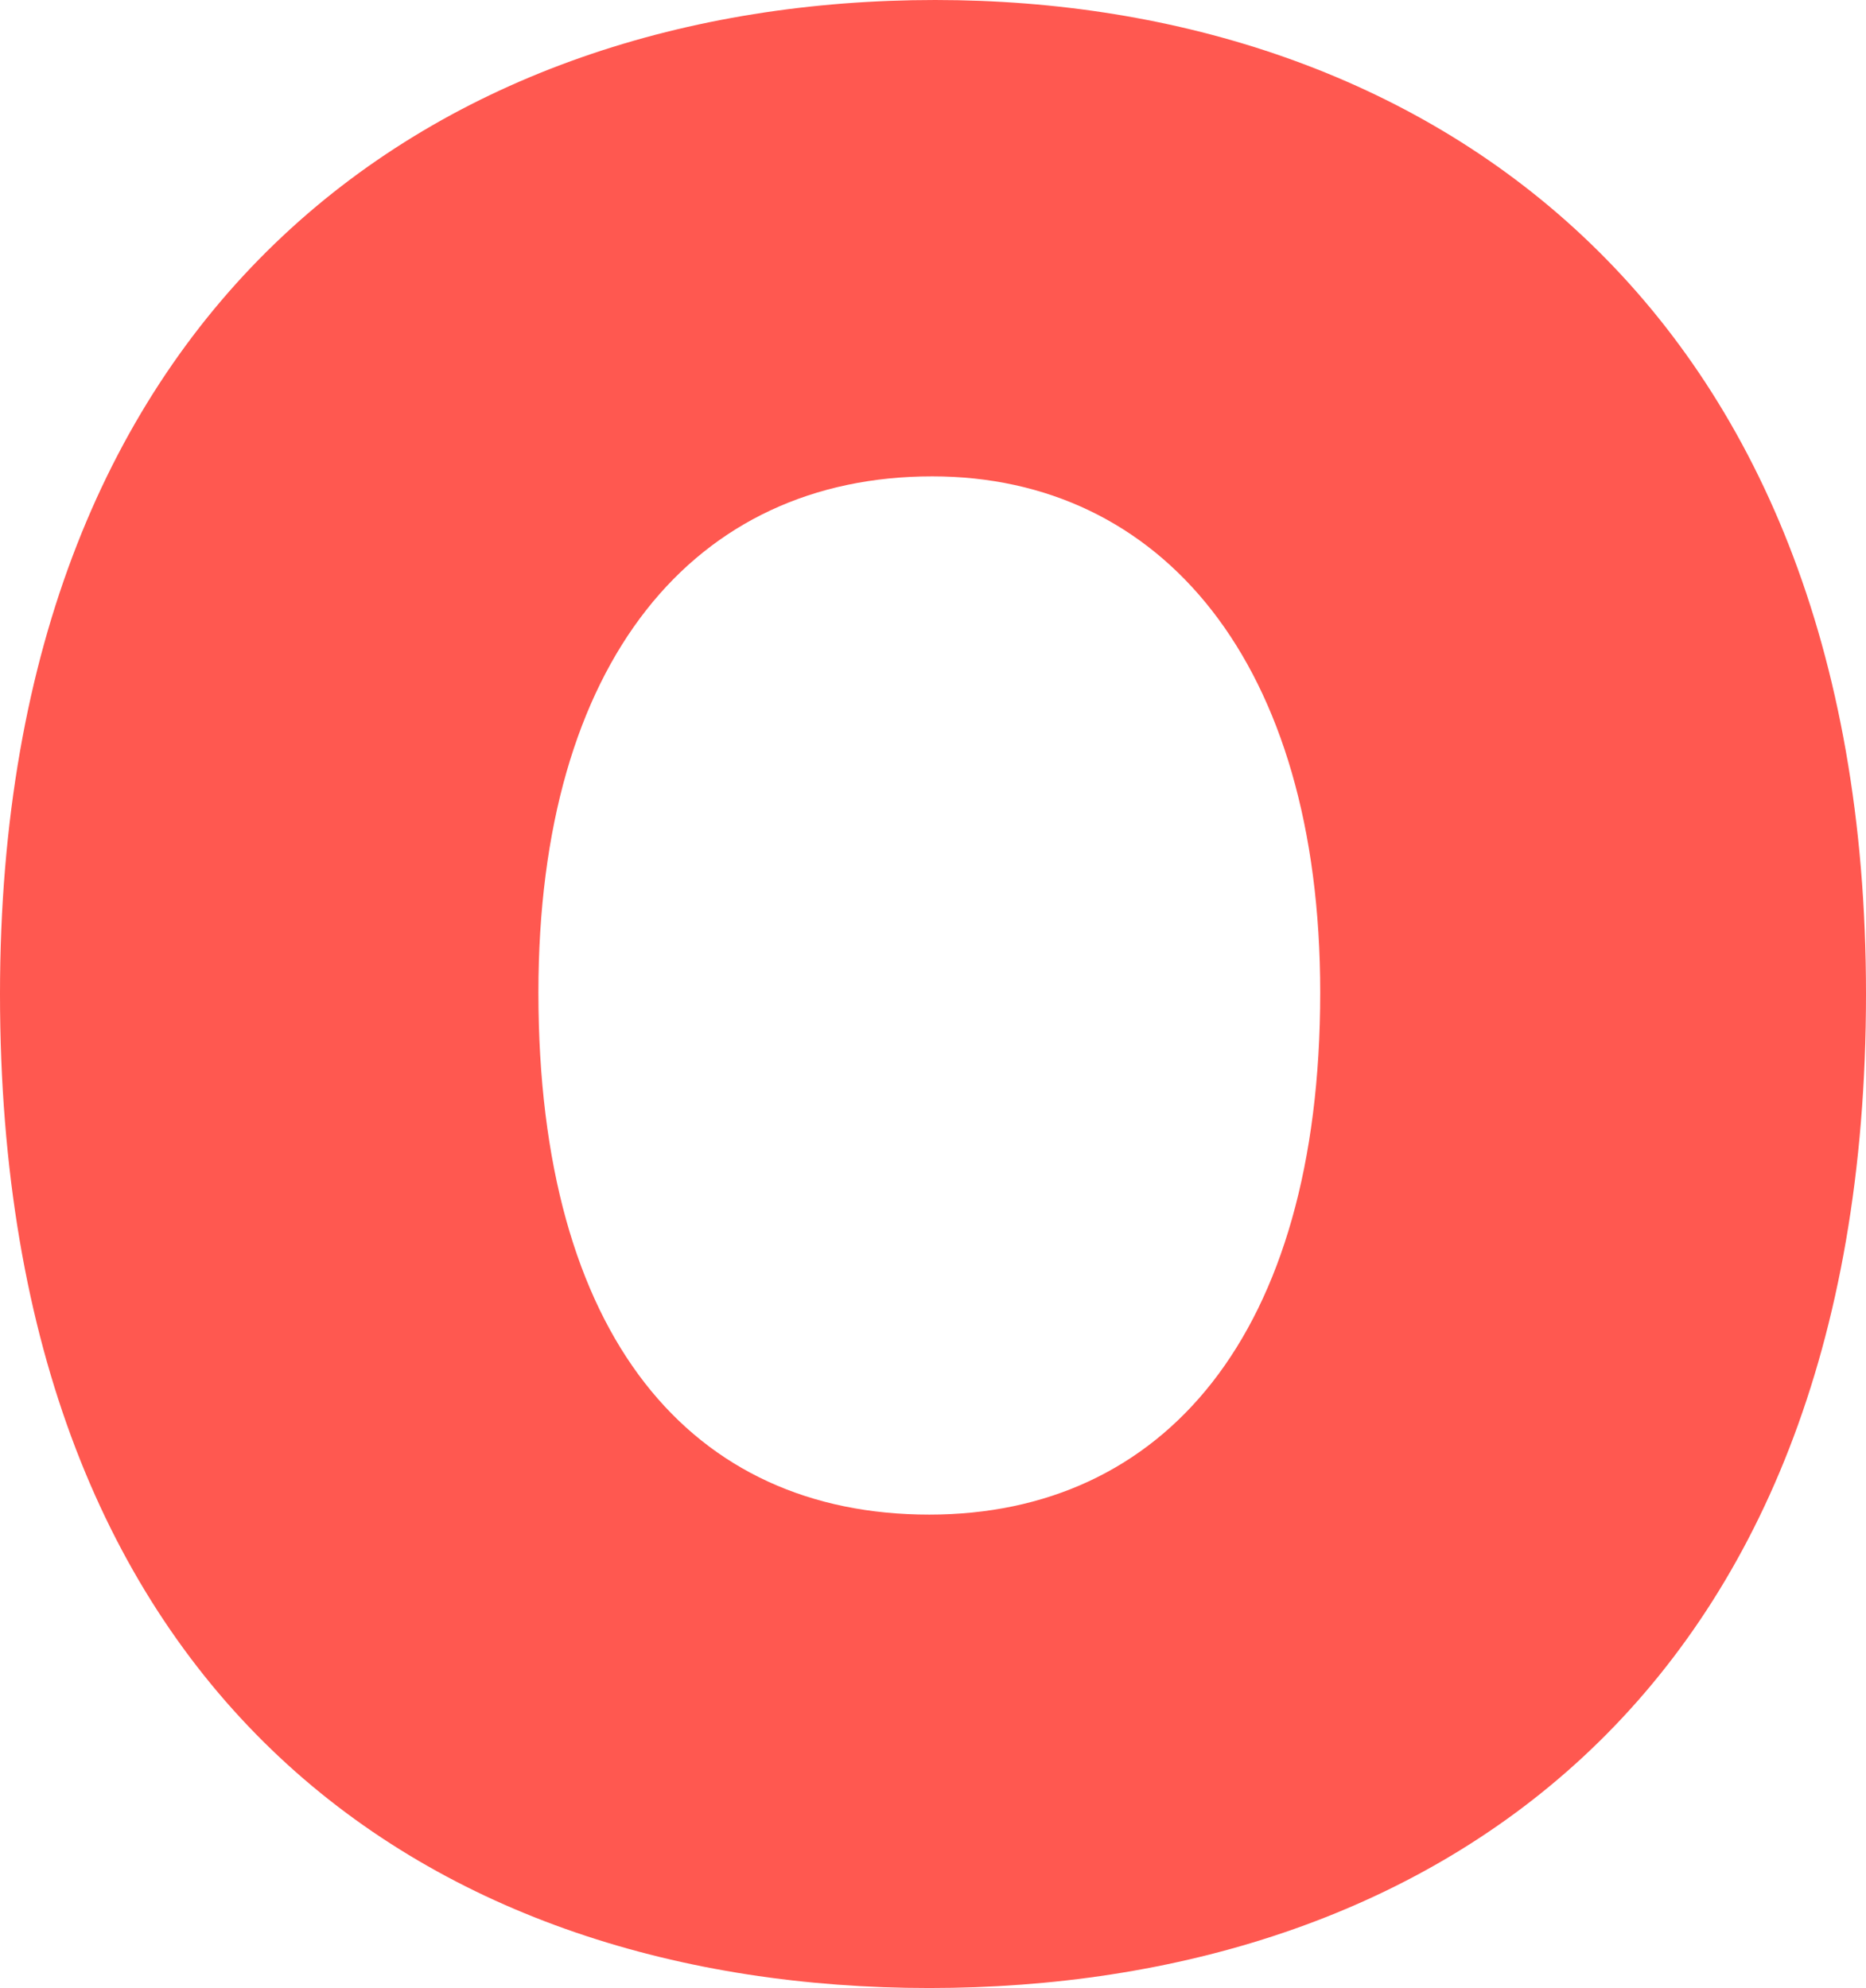
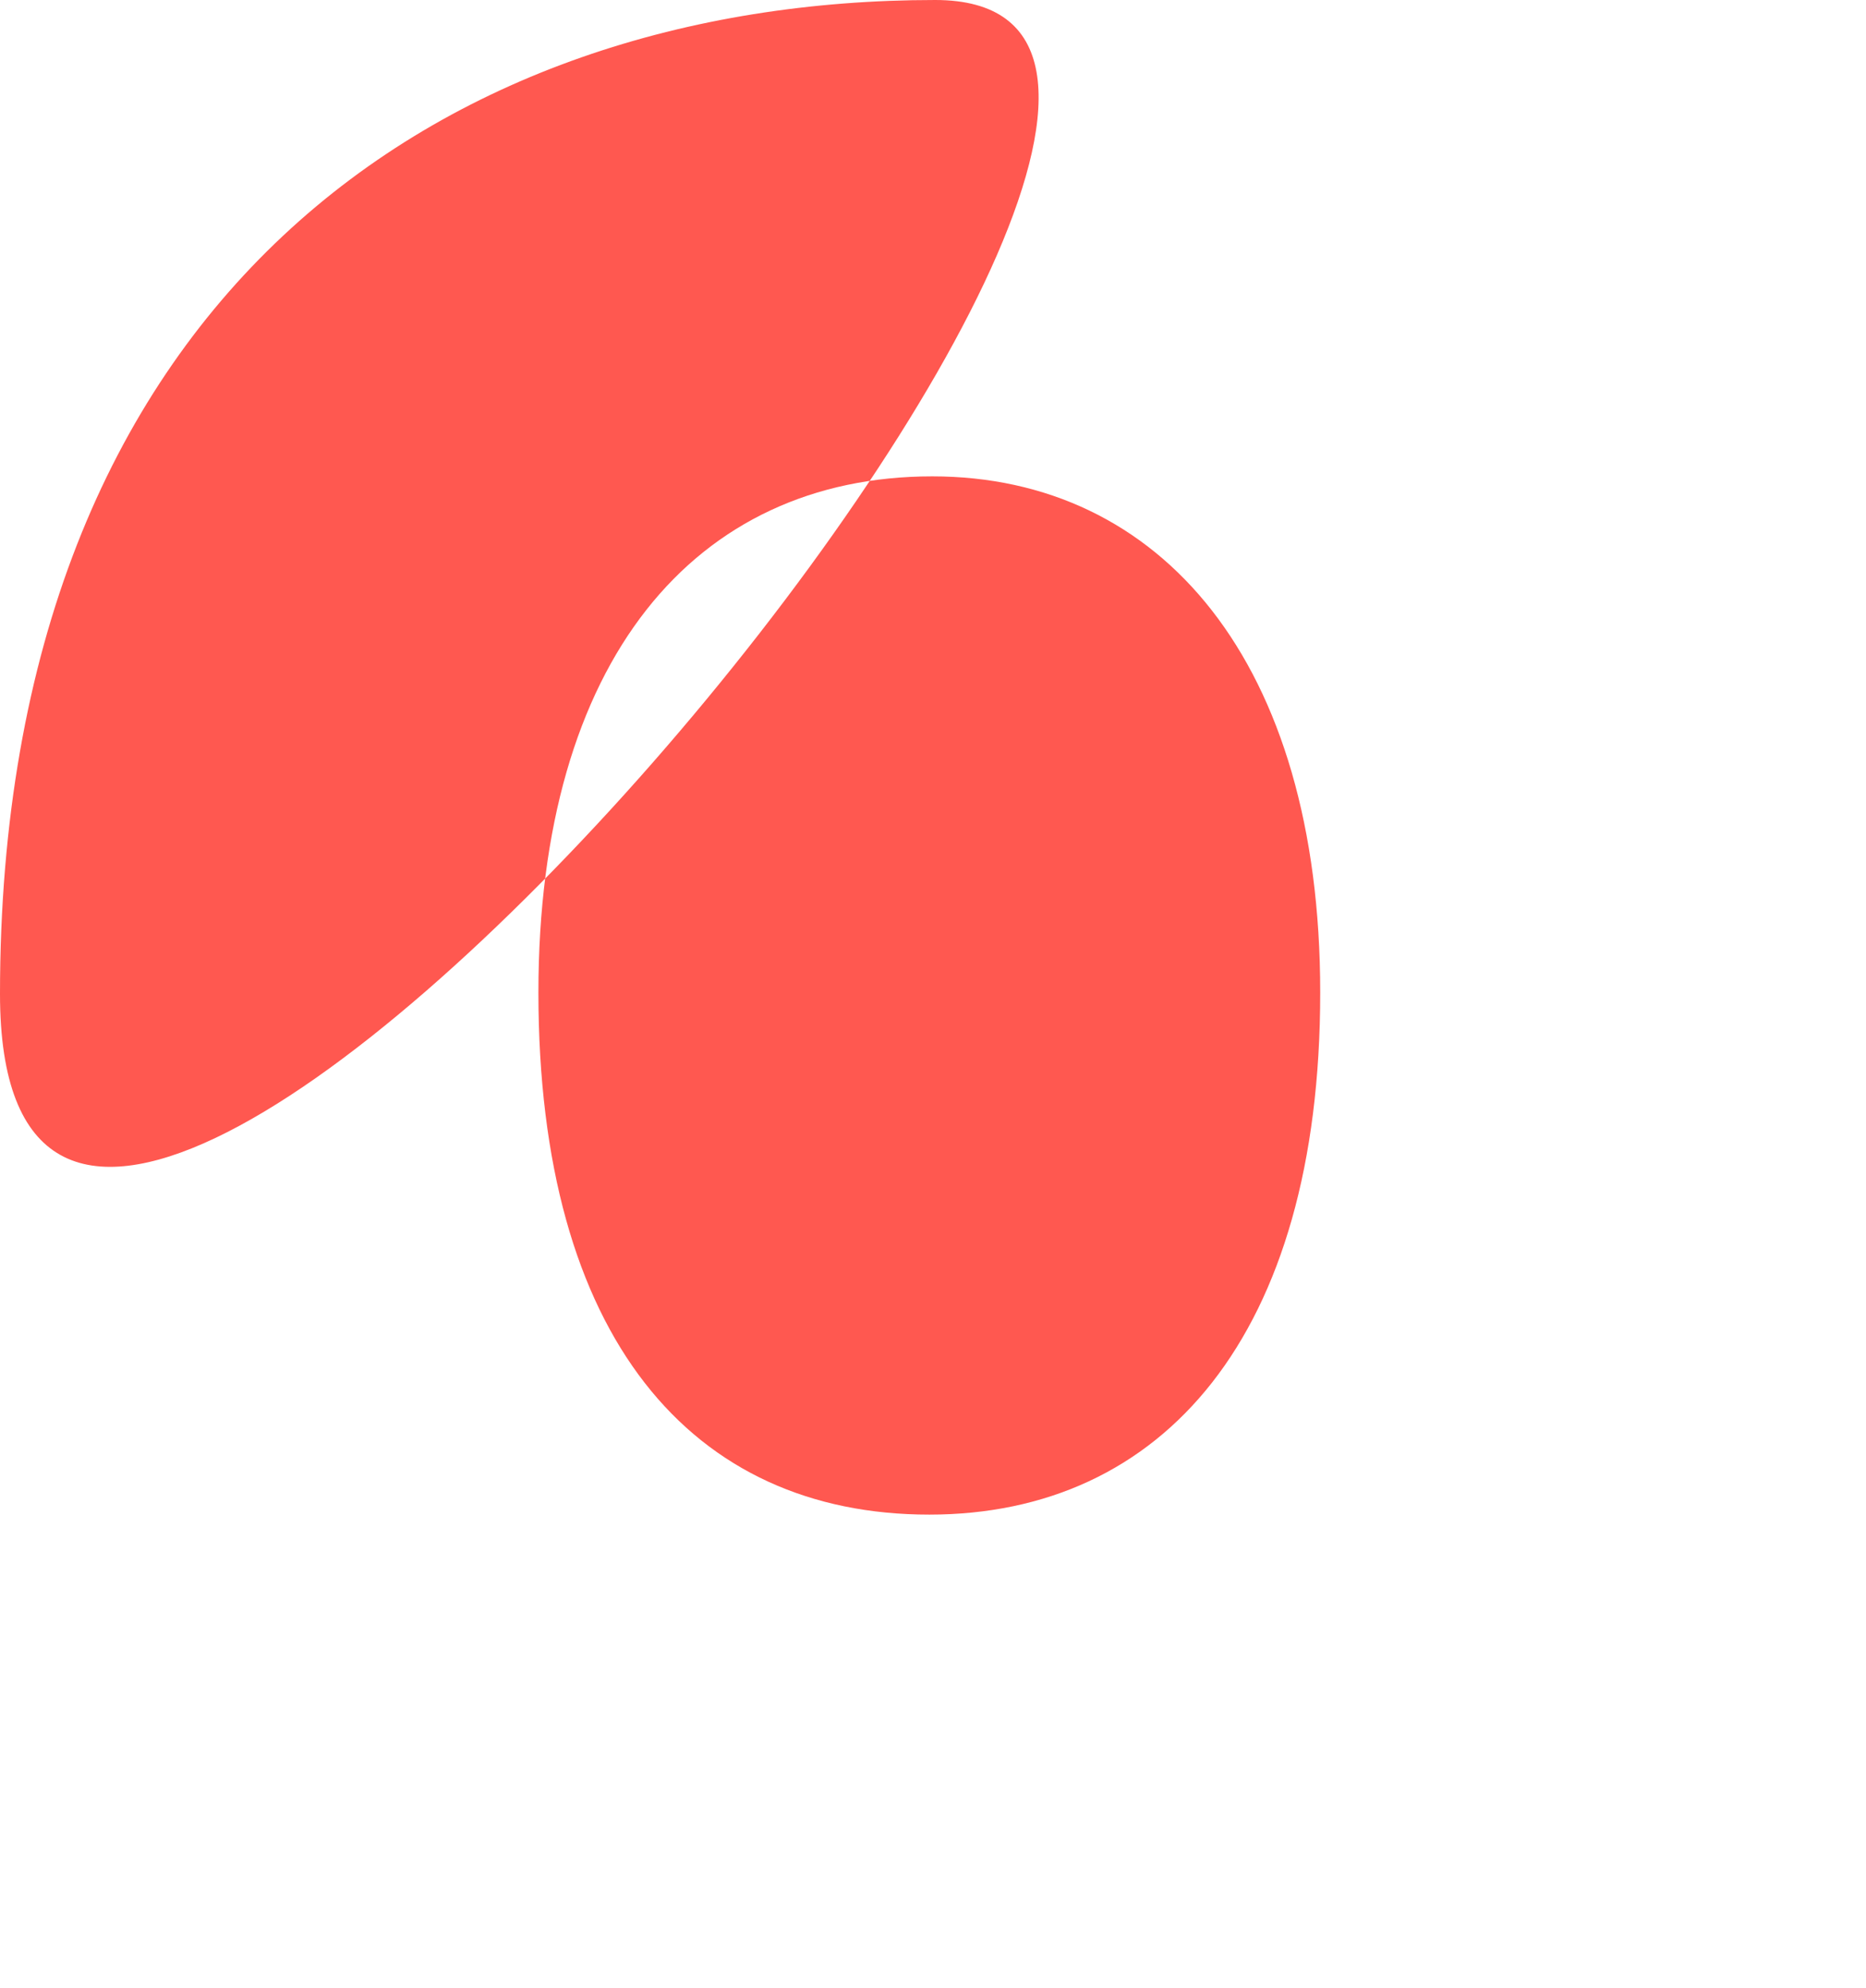
<svg xmlns="http://www.w3.org/2000/svg" viewBox="0 0 126.5 134.8">
-   <path fill="#ff5850" d="M89.5 67.3c0-22.4-10.8-35-26.3-35-16.1 0-26.7 12.5-26.7 35 0 23.4 10.4 35.4 26.5 35.4 15.8 0 26.5-12.1 26.5-35.4M0 67.4C0 20.2 30 0 63.4 0c32.9 0 63.1 20.2 63.1 67.4 0 48.1-30 67.4-63.5 67.4S0 115.5 0 67.4" />
+   <path fill="#ff5850" d="M89.5 67.3c0-22.4-10.8-35-26.3-35-16.1 0-26.7 12.5-26.7 35 0 23.4 10.4 35.4 26.5 35.4 15.8 0 26.5-12.1 26.5-35.4M0 67.4C0 20.2 30 0 63.4 0S0 115.5 0 67.4" />
</svg>